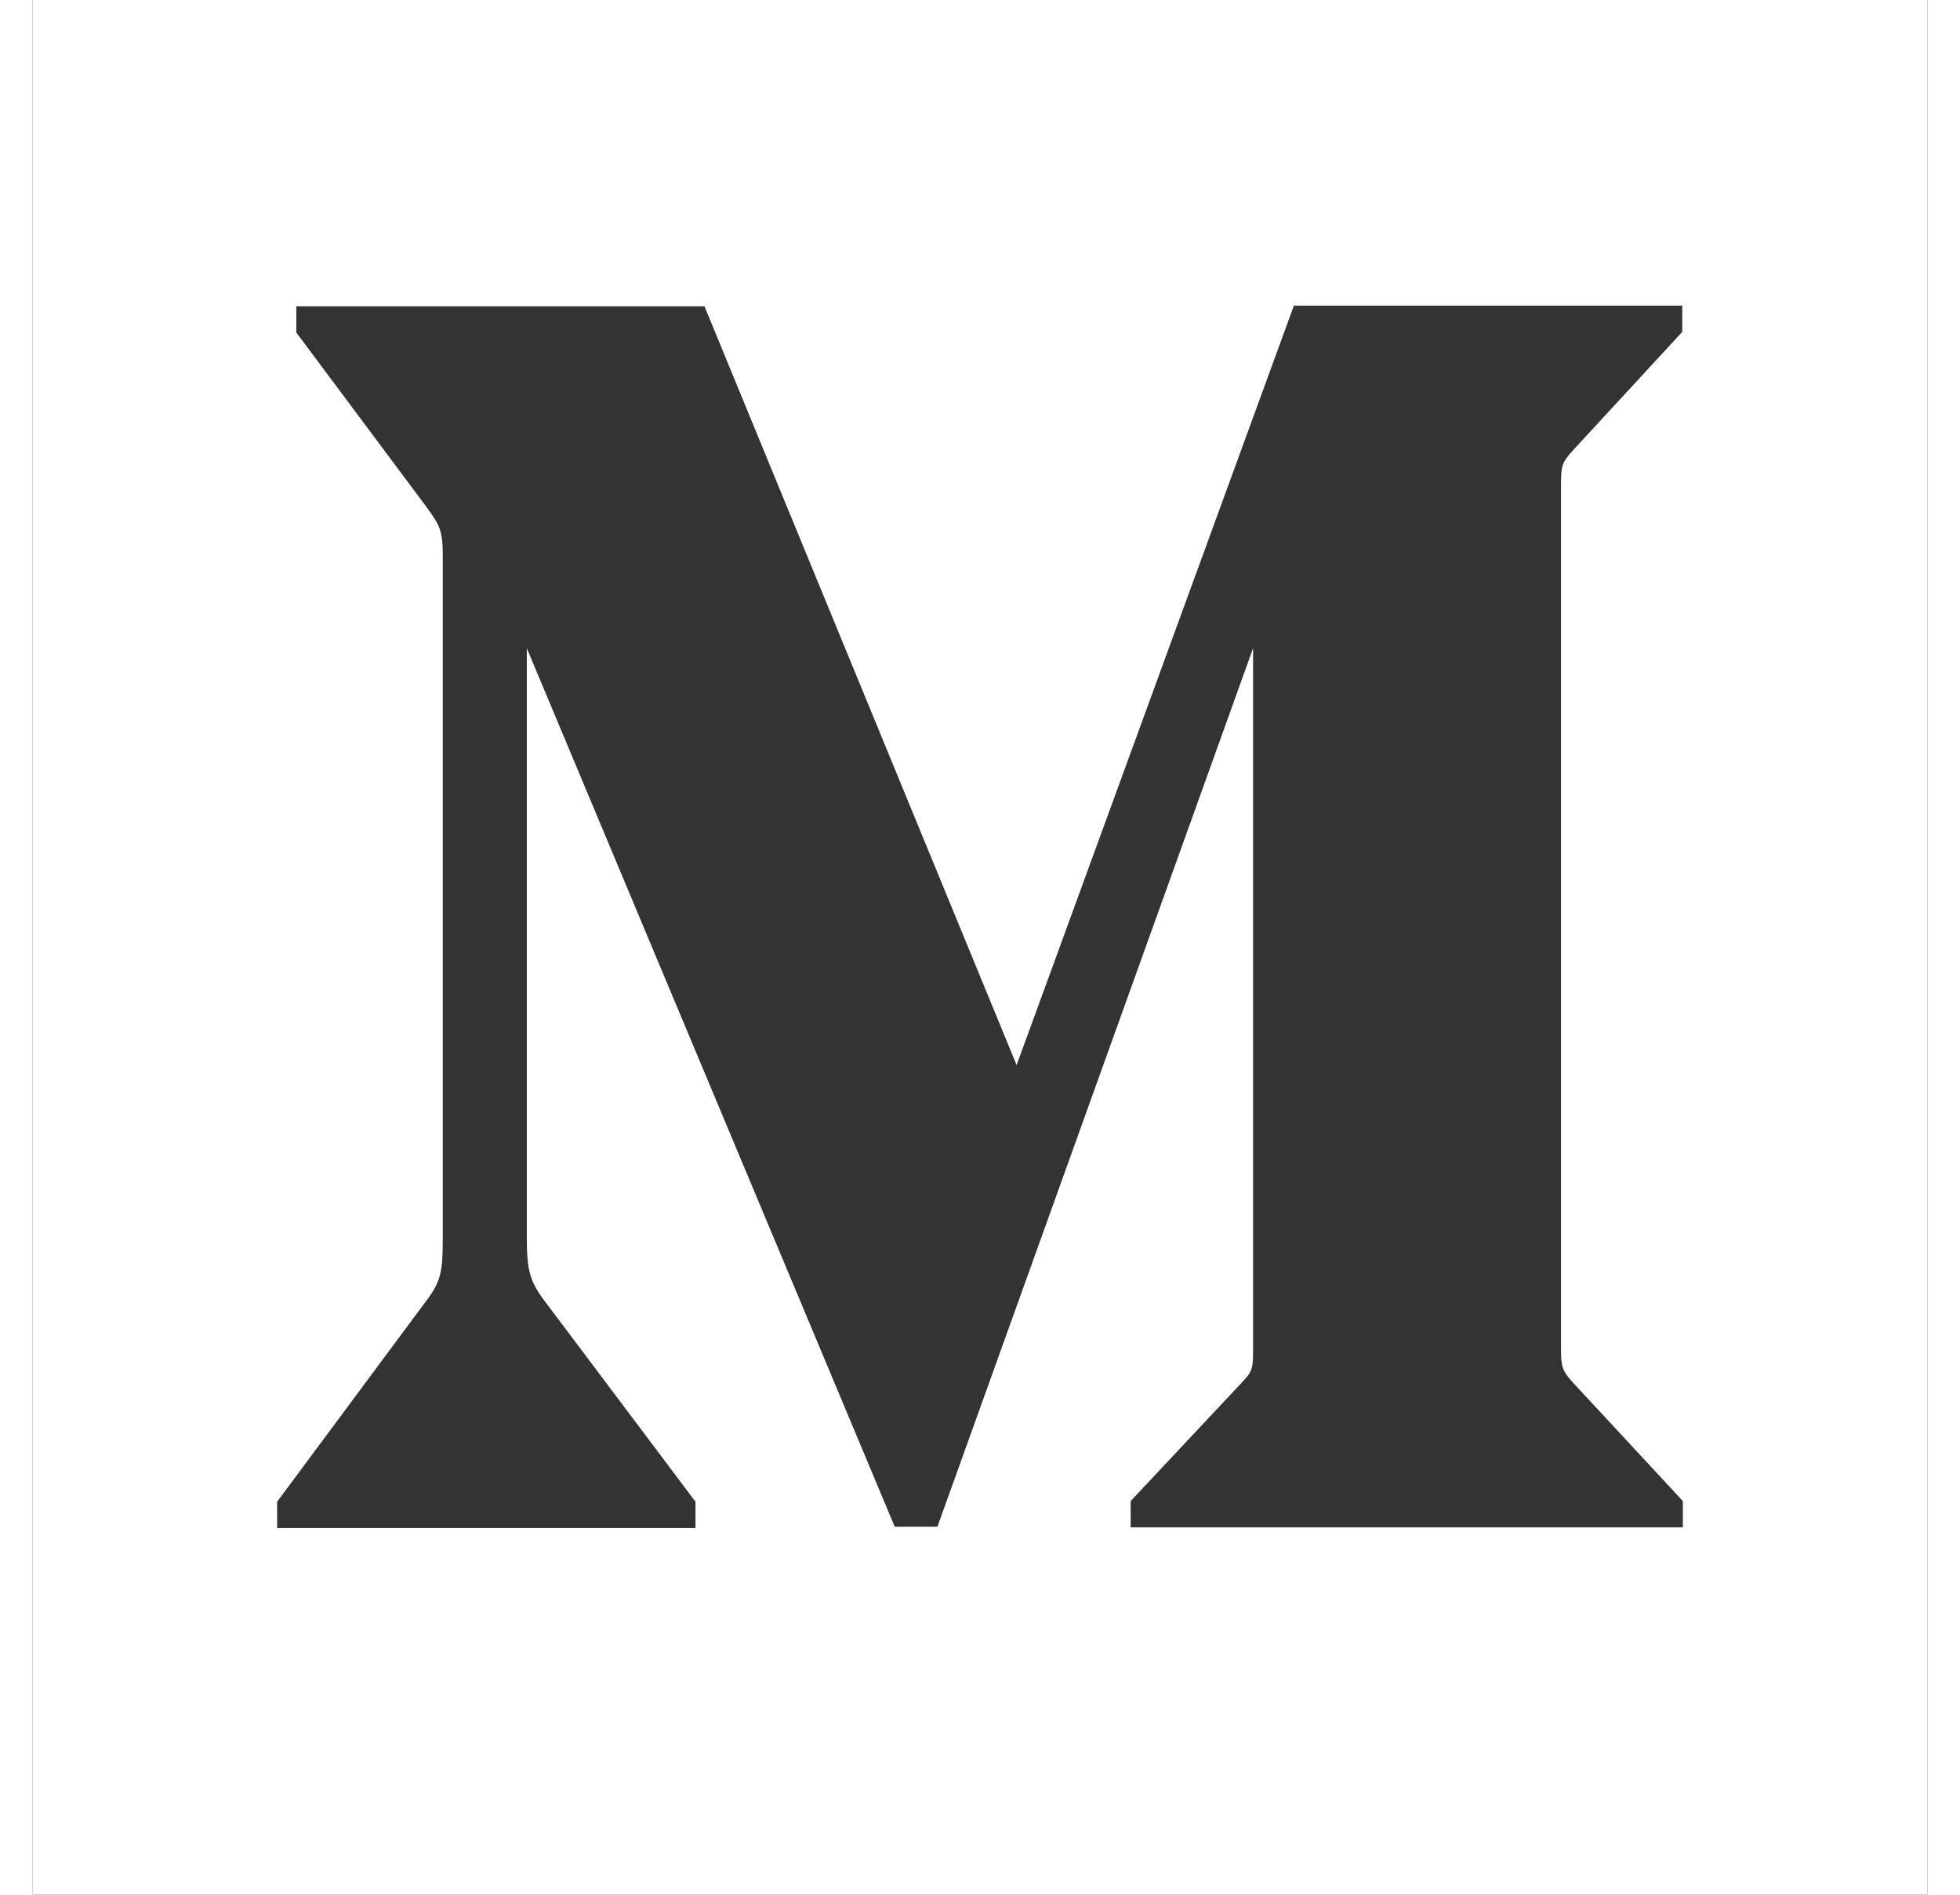
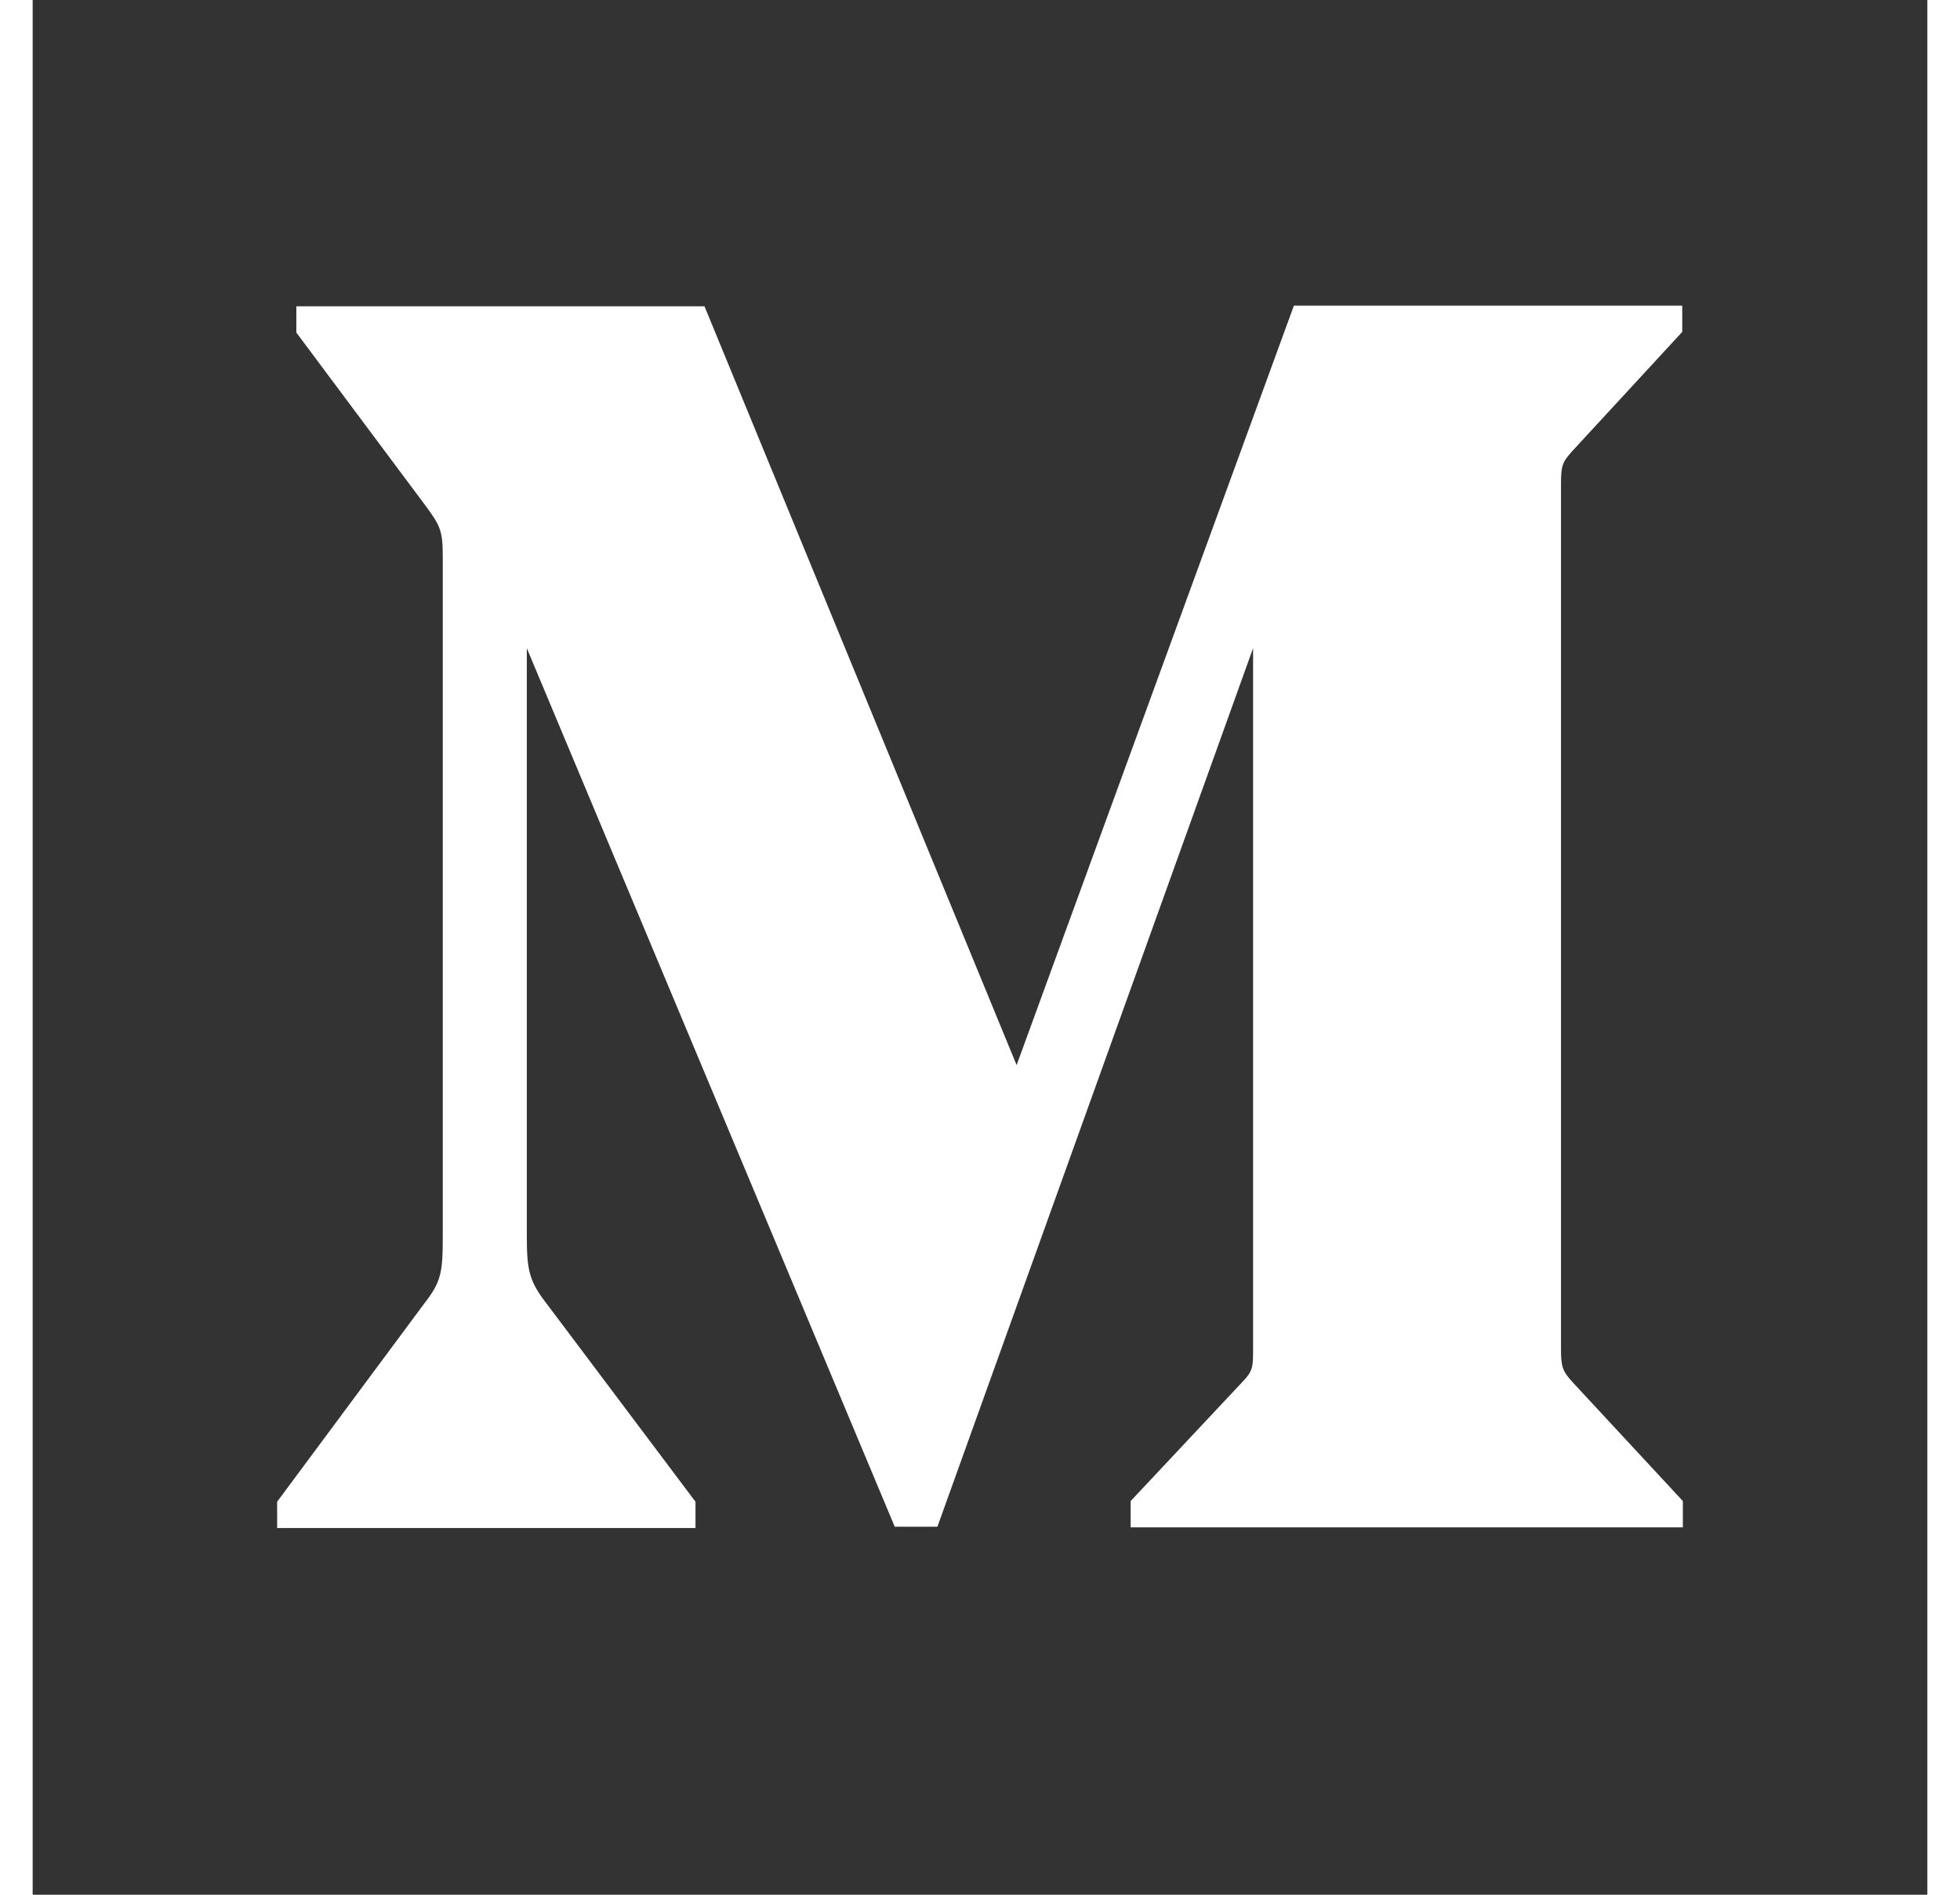
<svg xmlns="http://www.w3.org/2000/svg" width="30" height="29" viewBox="0 0 31 31" fill="none">
  <rect x="0" y="0" width="31" height="31" fill="#333333" stroke="none" />
-   <path fill-rule="evenodd" clip-rule="evenodd" d="M31 0H0V31H31V0ZM6.396 21.342C6.681 20.976 6.71 20.837 6.71 20.234V9.099C6.71 8.669 6.661 8.593 6.426 8.271L4.314 5.441V5.011H10.992L16.099 17.426L20.636 5H26.99V5.43L25.203 7.367C25.026 7.561 25.006 7.614 25.006 7.937V22.052C25.006 22.364 25.026 22.429 25.203 22.622L27 24.559V24.989H17.965V24.559L19.782 22.622C19.968 22.429 19.968 22.375 19.968 22.052V10.605L14.803 24.979H14.105L8.085 10.605V20.234C8.085 20.804 8.134 20.976 8.419 21.342L10.845 24.57V25H4V24.57L6.396 21.342Z" fill="white" />
+   <path fill-rule="evenodd" clip-rule="evenodd" d="M31 0V31H31V0ZM6.396 21.342C6.681 20.976 6.71 20.837 6.71 20.234V9.099C6.71 8.669 6.661 8.593 6.426 8.271L4.314 5.441V5.011H10.992L16.099 17.426L20.636 5H26.99V5.43L25.203 7.367C25.026 7.561 25.006 7.614 25.006 7.937V22.052C25.006 22.364 25.026 22.429 25.203 22.622L27 24.559V24.989H17.965V24.559L19.782 22.622C19.968 22.429 19.968 22.375 19.968 22.052V10.605L14.803 24.979H14.105L8.085 10.605V20.234C8.085 20.804 8.134 20.976 8.419 21.342L10.845 24.57V25H4V24.57L6.396 21.342Z" fill="white" />
</svg>